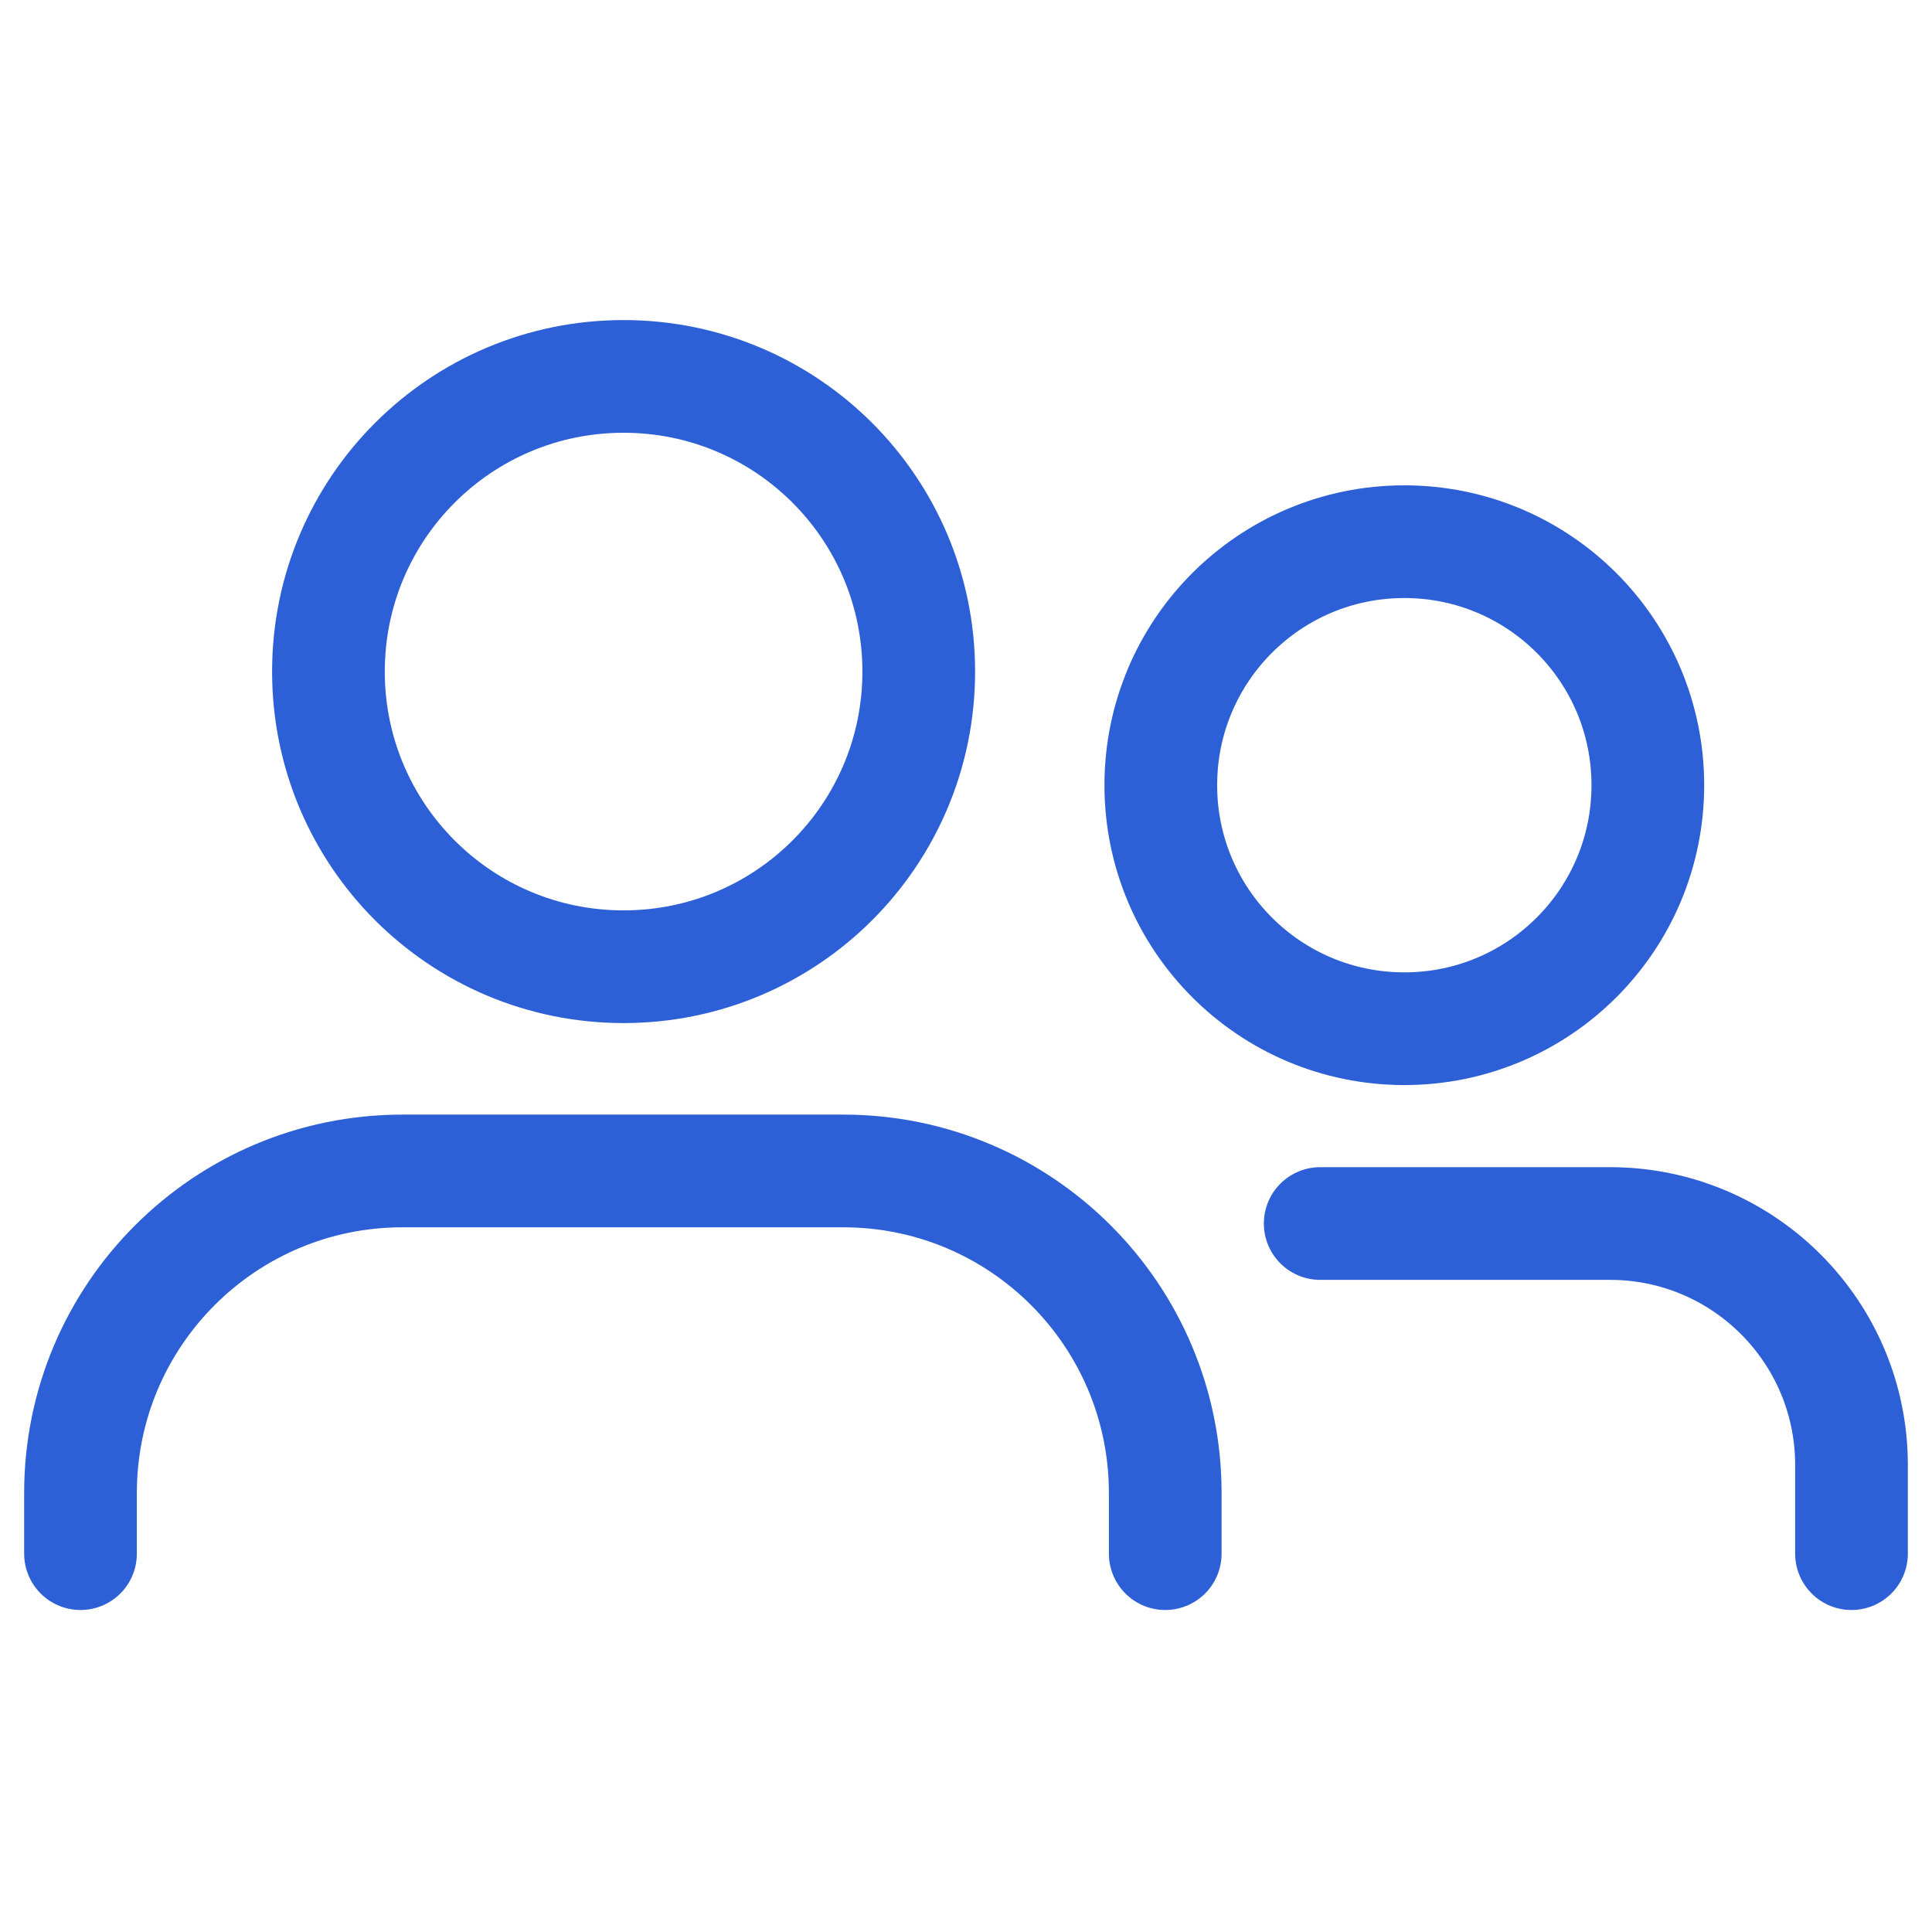
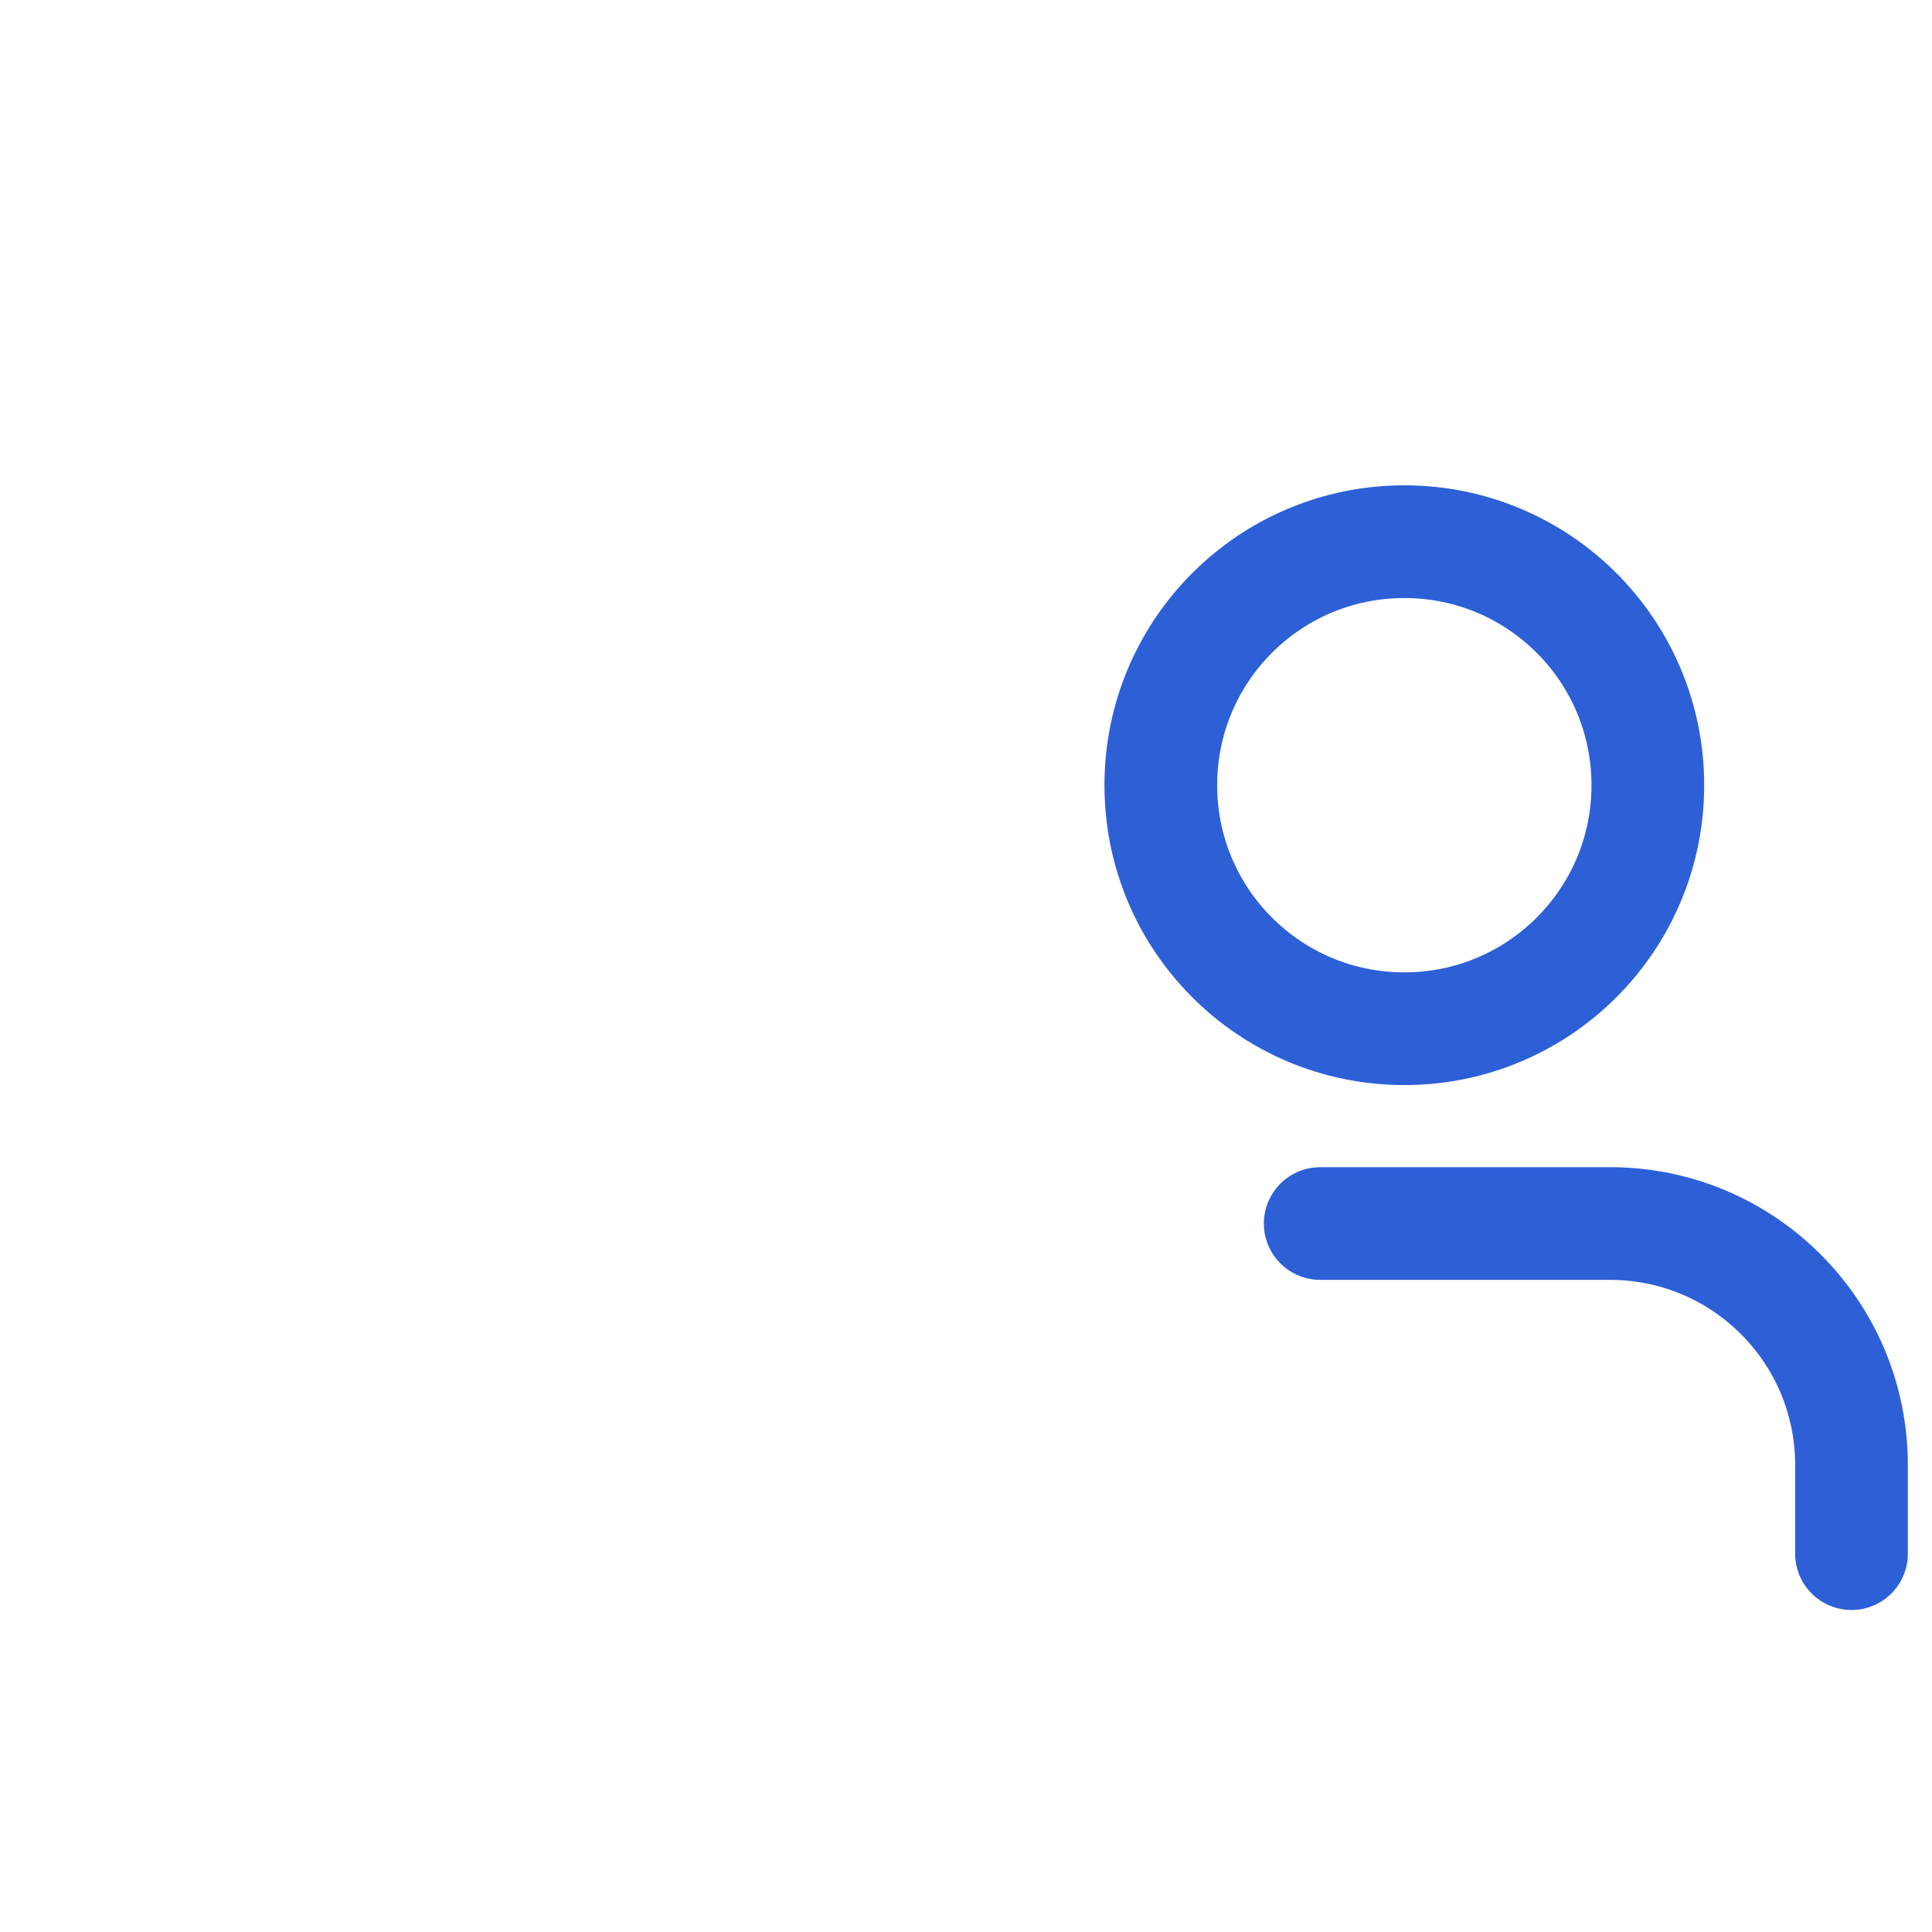
<svg xmlns="http://www.w3.org/2000/svg" width="24" height="24" viewBox="0 0 24 24" fill="none">
-   <path d="M1 19.3V18.546C1 16.337 2.791 14.546 5 14.546H10.475C12.684 14.546 14.475 16.337 14.475 18.546V19.3M7.746 4.676C5.72 4.676 4.08 6.316 4.08 8.343C4.08 10.369 5.72 12.009 7.746 12.009C9.773 12.009 11.413 10.369 11.413 8.343C11.413 6.316 9.773 4.676 7.746 4.676Z" stroke="#2D60D7" stroke-width="1.4" stroke-linecap="round" stroke-linejoin="round" />
  <path d="M23 19.3V18.199C23 16.542 21.657 15.199 20 15.199H16.4M17.445 6.729C15.773 6.729 14.42 8.082 14.42 9.754C14.42 11.426 15.773 12.779 17.445 12.779C19.117 12.779 20.47 11.426 20.47 9.754C20.47 8.082 19.117 6.729 17.445 6.729Z" stroke="#2D60D7" stroke-width="1.4" stroke-linecap="round" stroke-linejoin="round" />
</svg>